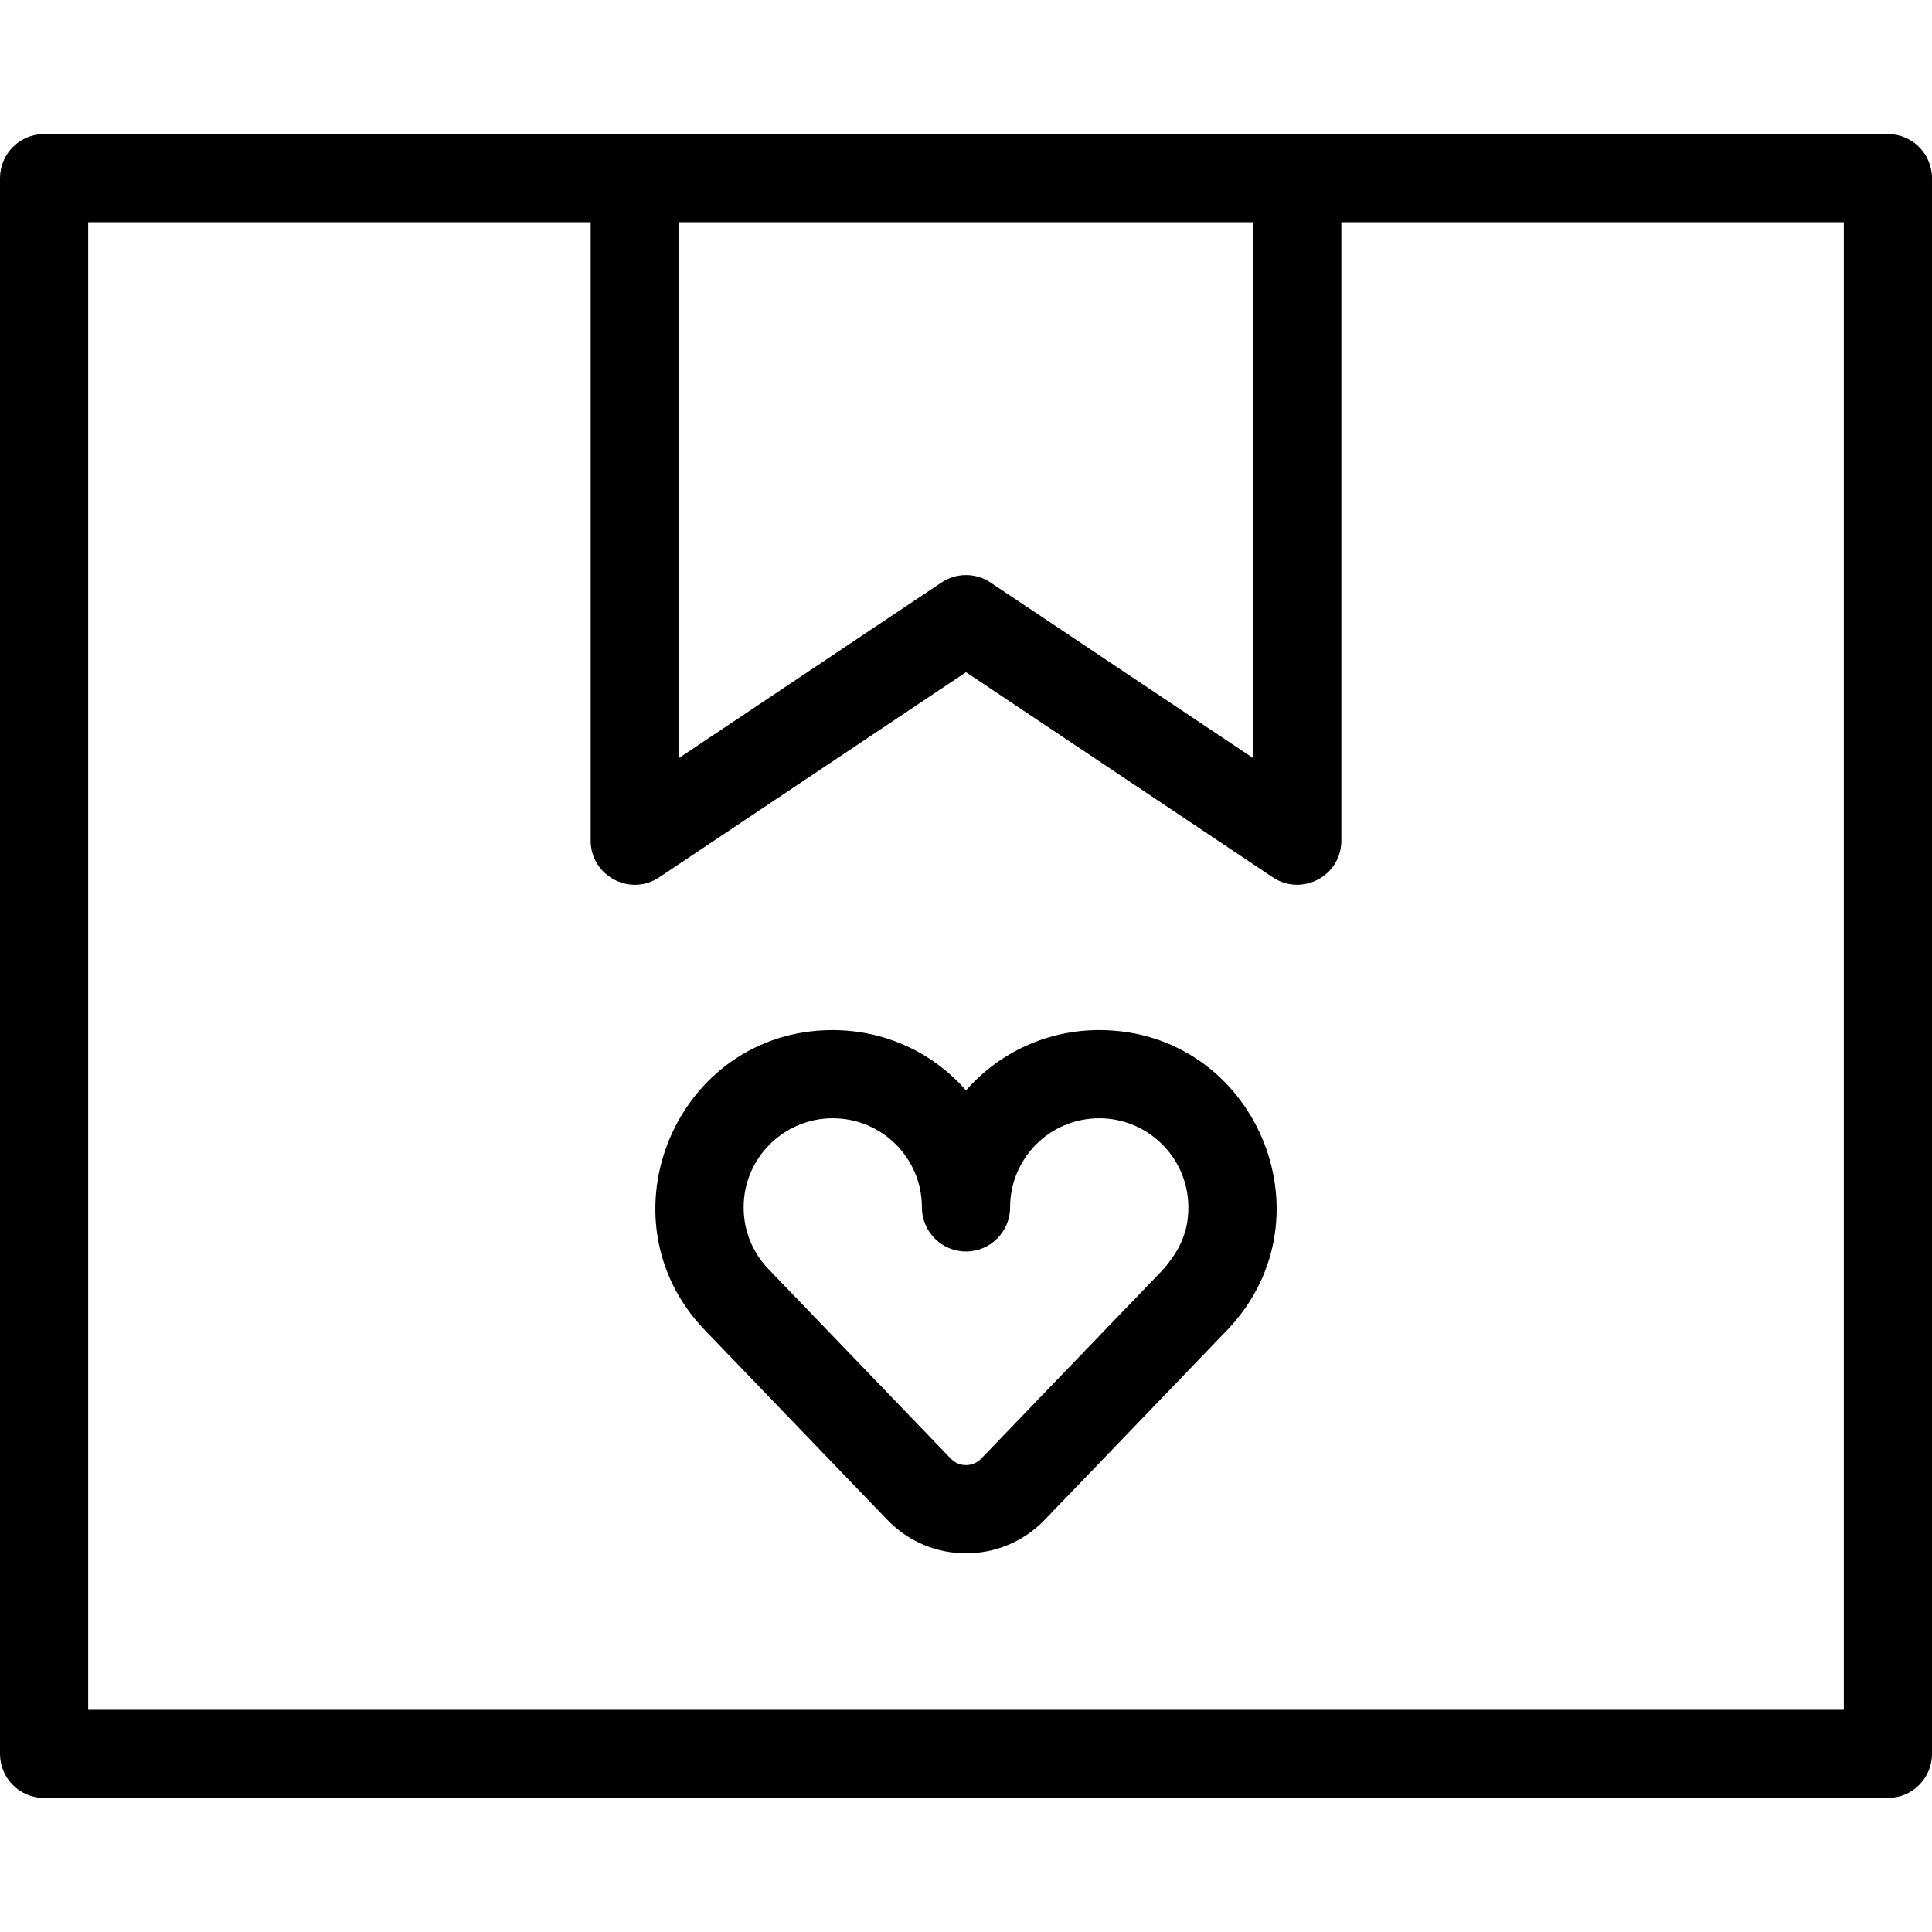
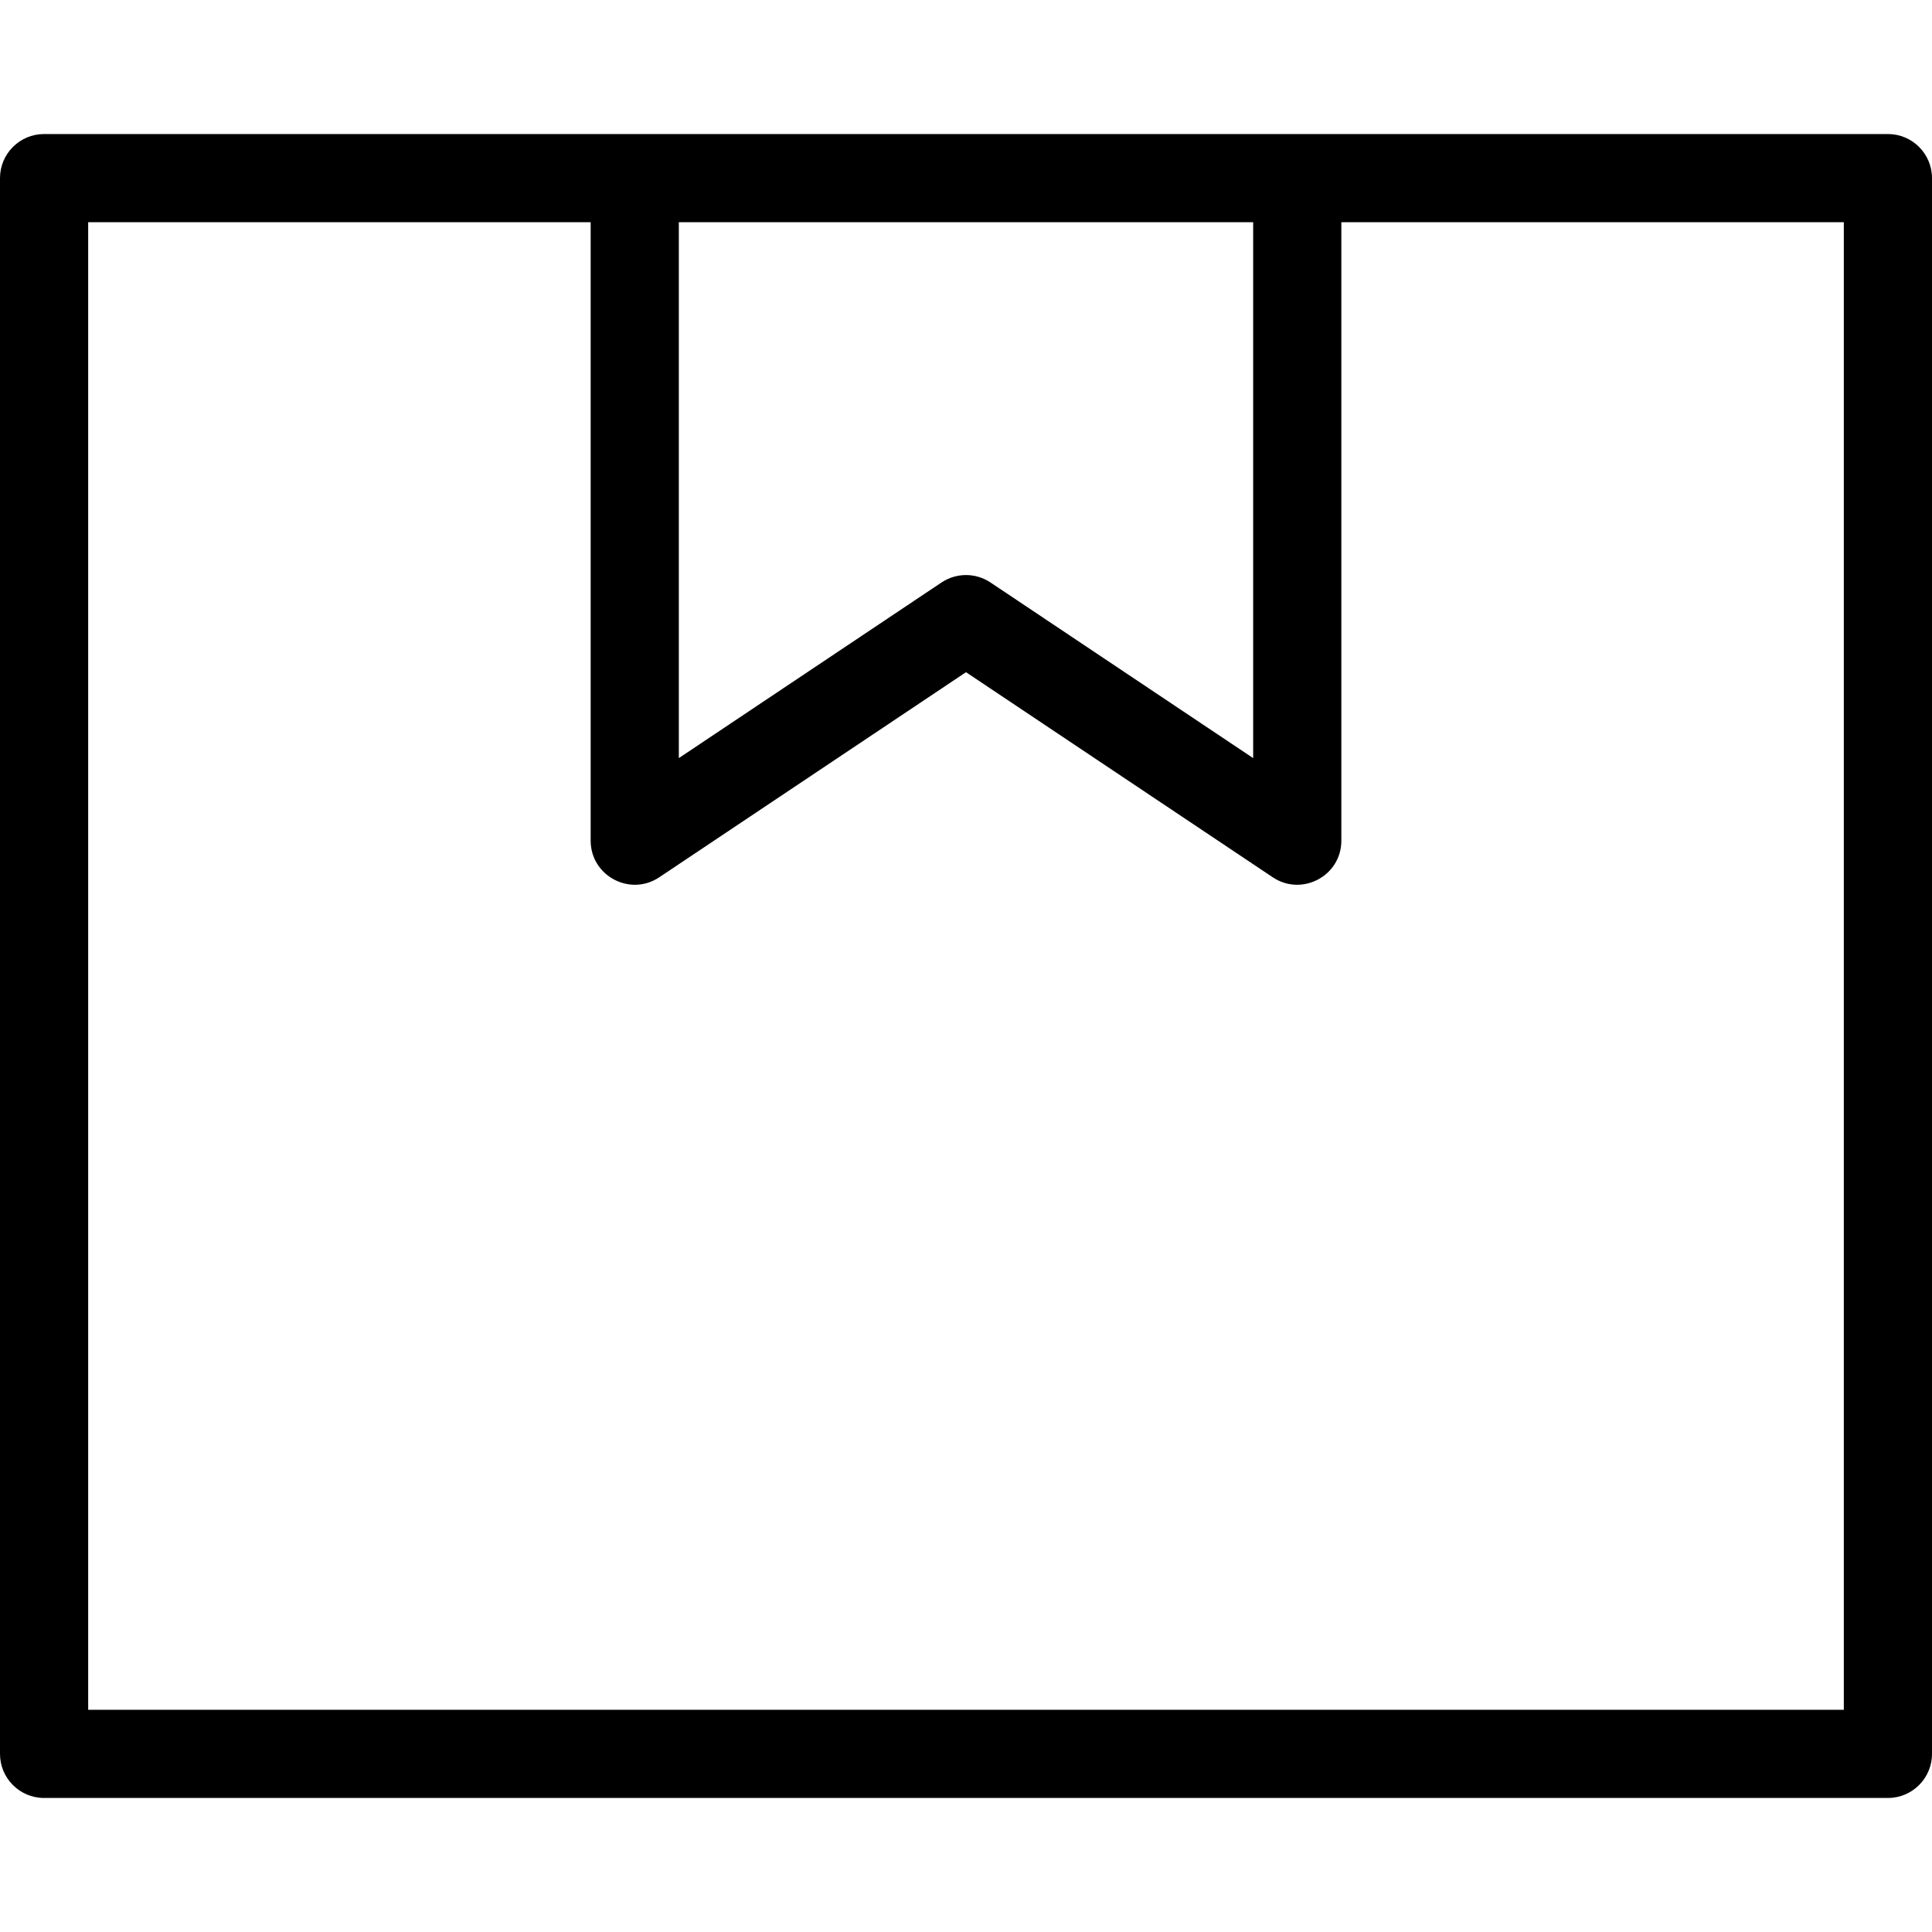
<svg xmlns="http://www.w3.org/2000/svg" fill="#000000" height="800px" width="800px" version="1.1" id="Layer_1" viewBox="0 0 328.637 328.637" xml:space="preserve">
  <g>
    <g>
      <g>
-         <path d="M321.137,22.799c-10.893,0-302.278,0-313.637,0c-4.142,0-7.5,3.358-7.5,7.5v268.039c0,4.142,3.358,7.5,7.5,7.5h313.637     c4.142,0,7.5-3.358,7.5-7.5V30.299C328.637,26.157,325.279,22.799,321.137,22.799z M115.471,37.799h97.694v91.157l-44.678-29.873     c-2.524-1.687-5.814-1.687-8.338,0l-44.678,29.873V37.799z M313.638,290.838L313.638,290.838H15V37.799h85.472v105.194     c0,5.99,6.698,9.559,11.669,6.235l52.178-34.887l52.178,34.887c4.946,3.307,11.669-0.208,11.669-6.235V37.799h85.472V290.838z" />
-         <path d="M187.067,175.218c-0.03,0-0.059,0-0.089,0c-8.718,0-16.866,3.678-22.66,10.255c-5.775-6.555-13.88-10.255-22.749-10.255     c-26.483,0.075-39.955,31.971-21.702,51.017l31.06,32.283c7.305,7.595,19.452,7.621,26.784,0     c0.226-0.234,31.107-32.325,31.32-32.57C226.949,206.741,213.298,175.292,187.067,175.218z M197.739,216.064L166.9,248.119     c-1.408,1.464-3.753,1.466-5.164,0c-36.537-37.977-29.959-31.138-31.036-32.269c-2.953-3.089-4.436-7.147-4.176-11.428     c0.482-7.942,7.11-14.181,15.088-14.204c0.016,0,0.03,0,0.045,0c8.38,0,15.161,6.781,15.161,15.162c0,4.142,3.357,7.5,7.5,7.5     s7.5-3.358,7.5-7.5c0-8.274,6.657-15.162,15.206-15.162c7.977,0.022,14.605,6.262,15.088,14.204c0,0,0,0,0,0.001     C202.41,209.31,200.639,212.791,197.739,216.064z" />
+         <path d="M321.137,22.799c-10.893,0-302.278,0-313.637,0c-4.142,0-7.5,3.358-7.5,7.5v268.039c0,4.142,3.358,7.5,7.5,7.5h313.637     c4.142,0,7.5-3.358,7.5-7.5V30.299C328.637,26.157,325.279,22.799,321.137,22.799z M115.471,37.799h97.694v91.157l-44.678-29.873     c-2.524-1.687-5.814-1.687-8.338,0l-44.678,29.873V37.799z M313.638,290.838L313.638,290.838H15V37.799h85.472v105.194     c0,5.99,6.698,9.559,11.669,6.235l52.178-34.887l52.178,34.887c4.946,3.307,11.669-0.208,11.669-6.235V37.799h85.472V290.838" />
      </g>
    </g>
  </g>
</svg>